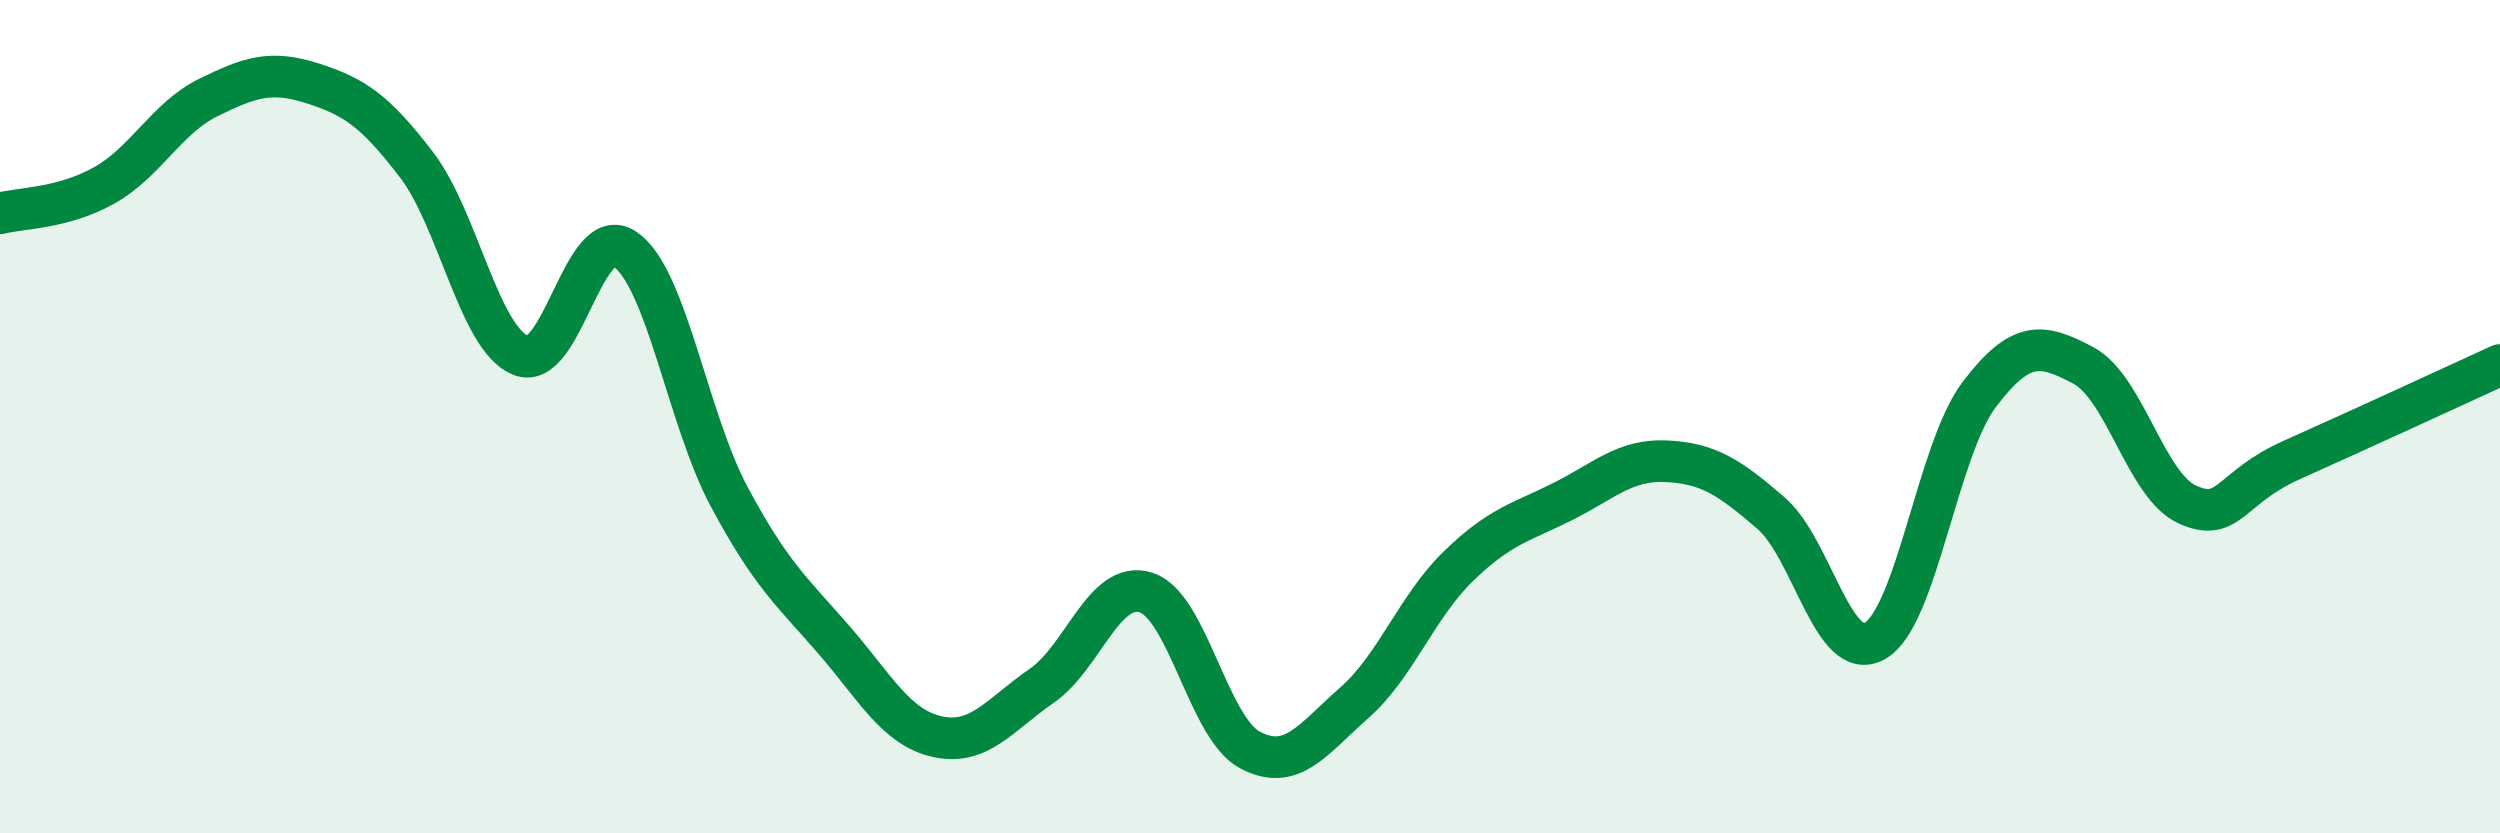
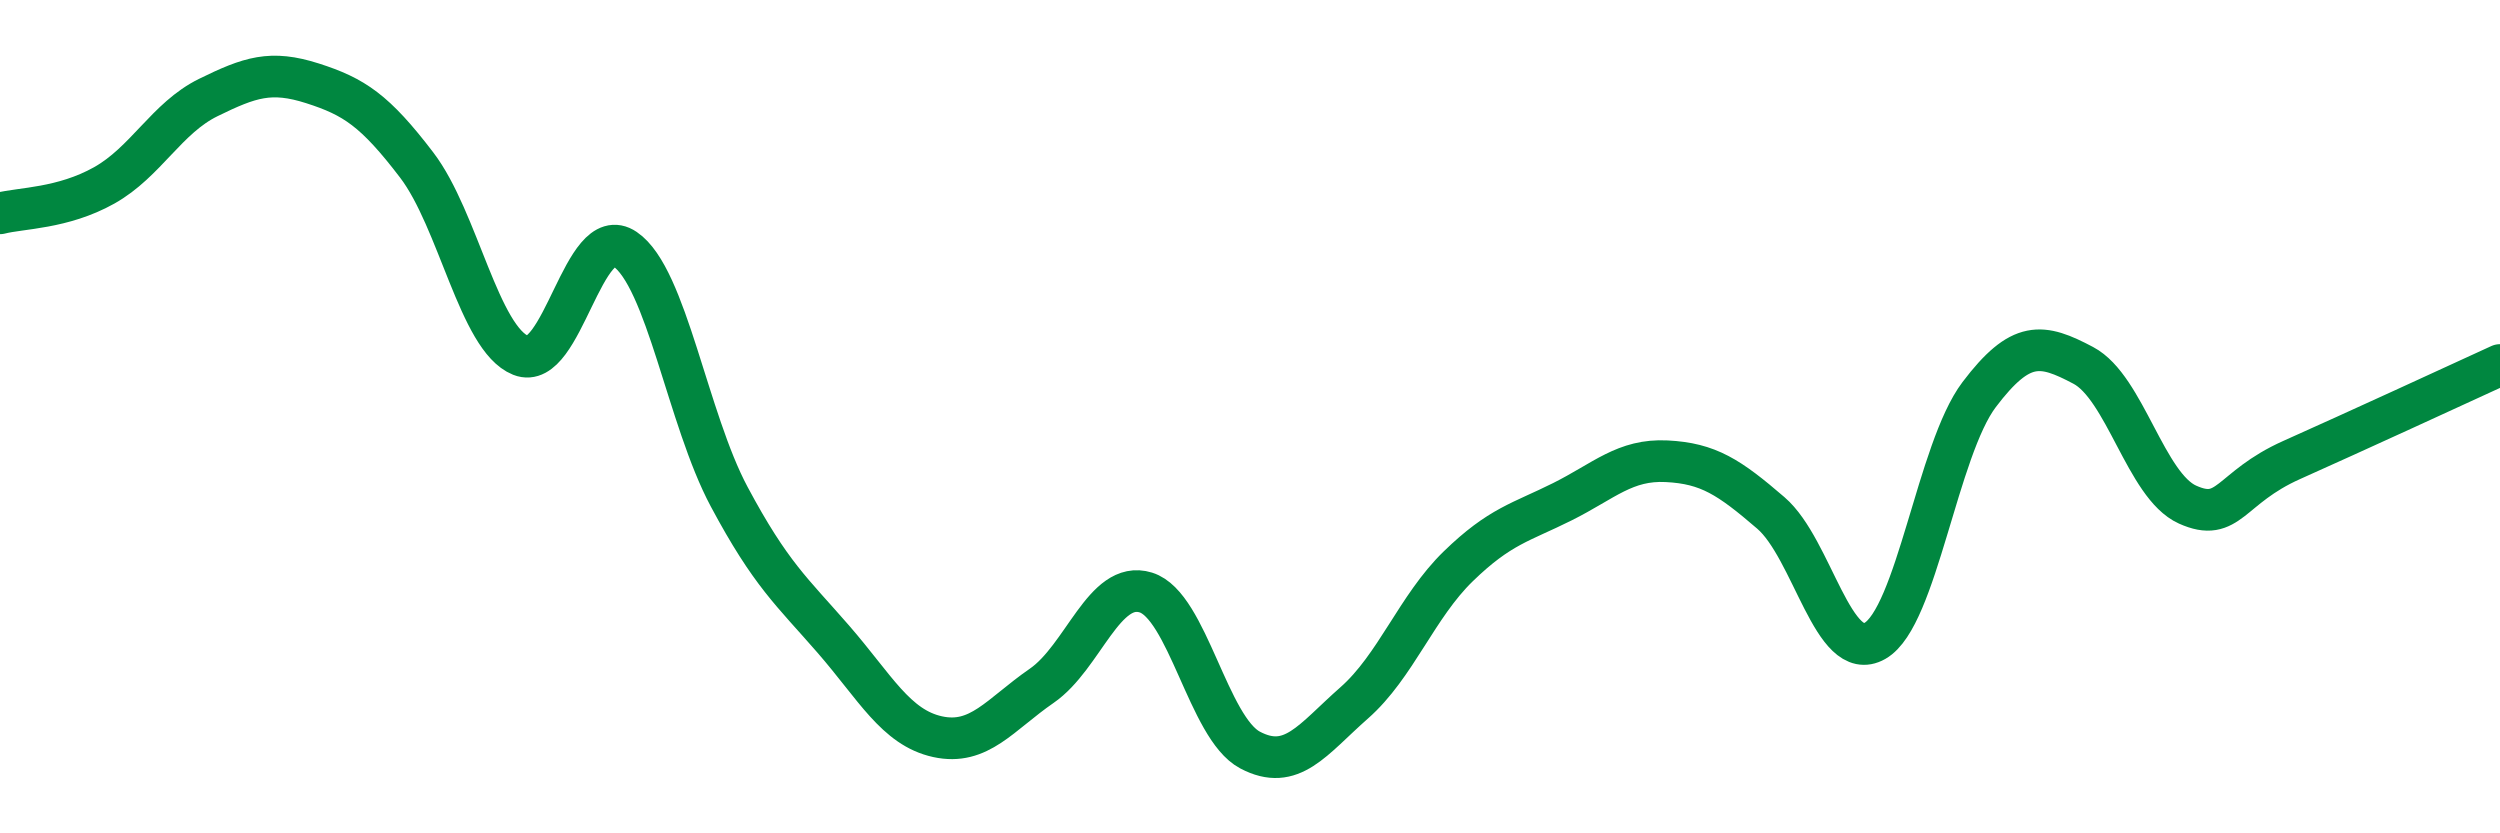
<svg xmlns="http://www.w3.org/2000/svg" width="60" height="20" viewBox="0 0 60 20">
-   <path d="M 0,5.12 C 0.5,4.99 1.5,5.01 2.5,4.45 C 3.5,3.89 4,2.83 5,2.34 C 6,1.85 6.5,1.68 7.5,2 C 8.5,2.32 9,2.65 10,3.96 C 11,5.27 11.5,8.13 12.5,8.53 C 13.5,8.93 14,5.3 15,5.98 C 16,6.66 16.5,10.05 17.5,11.92 C 18.5,13.79 19,14.19 20,15.34 C 21,16.49 21.5,17.46 22.5,17.68 C 23.5,17.9 24,17.15 25,16.46 C 26,15.77 26.5,13.91 27.5,14.22 C 28.5,14.53 29,17.47 30,18 C 31,18.53 31.5,17.75 32.5,16.87 C 33.5,15.99 34,14.56 35,13.59 C 36,12.62 36.5,12.54 37.5,12.04 C 38.5,11.54 39,11.02 40,11.07 C 41,11.12 41.5,11.45 42.5,12.31 C 43.5,13.17 44,15.95 45,15.38 C 46,14.81 46.5,10.79 47.5,9.47 C 48.5,8.15 49,8.24 50,8.77 C 51,9.3 51.5,11.66 52.5,12.11 C 53.5,12.56 53.5,11.71 55,11.04 C 56.5,10.37 59,9.22 60,8.76L60 20L0 20Z" fill="#008740" opacity="0.1" stroke-linecap="round" stroke-linejoin="round" />
  <path d="M 0,5.12 C 0.5,4.99 1.5,5.01 2.5,4.45 C 3.5,3.89 4,2.83 5,2.34 C 6,1.85 6.5,1.68 7.5,2 C 8.5,2.32 9,2.65 10,3.96 C 11,5.27 11.5,8.13 12.5,8.53 C 13.5,8.93 14,5.3 15,5.98 C 16,6.66 16.5,10.05 17.5,11.92 C 18.5,13.79 19,14.19 20,15.34 C 21,16.49 21.5,17.46 22.5,17.68 C 23.5,17.9 24,17.15 25,16.46 C 26,15.77 26.5,13.91 27.5,14.22 C 28.5,14.53 29,17.47 30,18 C 31,18.53 31.5,17.75 32.5,16.87 C 33.5,15.99 34,14.56 35,13.59 C 36,12.62 36.5,12.54 37.5,12.04 C 38.5,11.54 39,11.02 40,11.07 C 41,11.12 41.5,11.45 42.5,12.31 C 43.5,13.17 44,15.95 45,15.38 C 46,14.81 46.5,10.79 47.5,9.47 C 48.5,8.15 49,8.24 50,8.77 C 51,9.3 51.5,11.66 52.5,12.11 C 53.5,12.56 53.5,11.71 55,11.04 C 56.5,10.37 59,9.22 60,8.76" stroke="#008740" stroke-width="1" fill="none" stroke-linecap="round" stroke-linejoin="round" />
</svg>